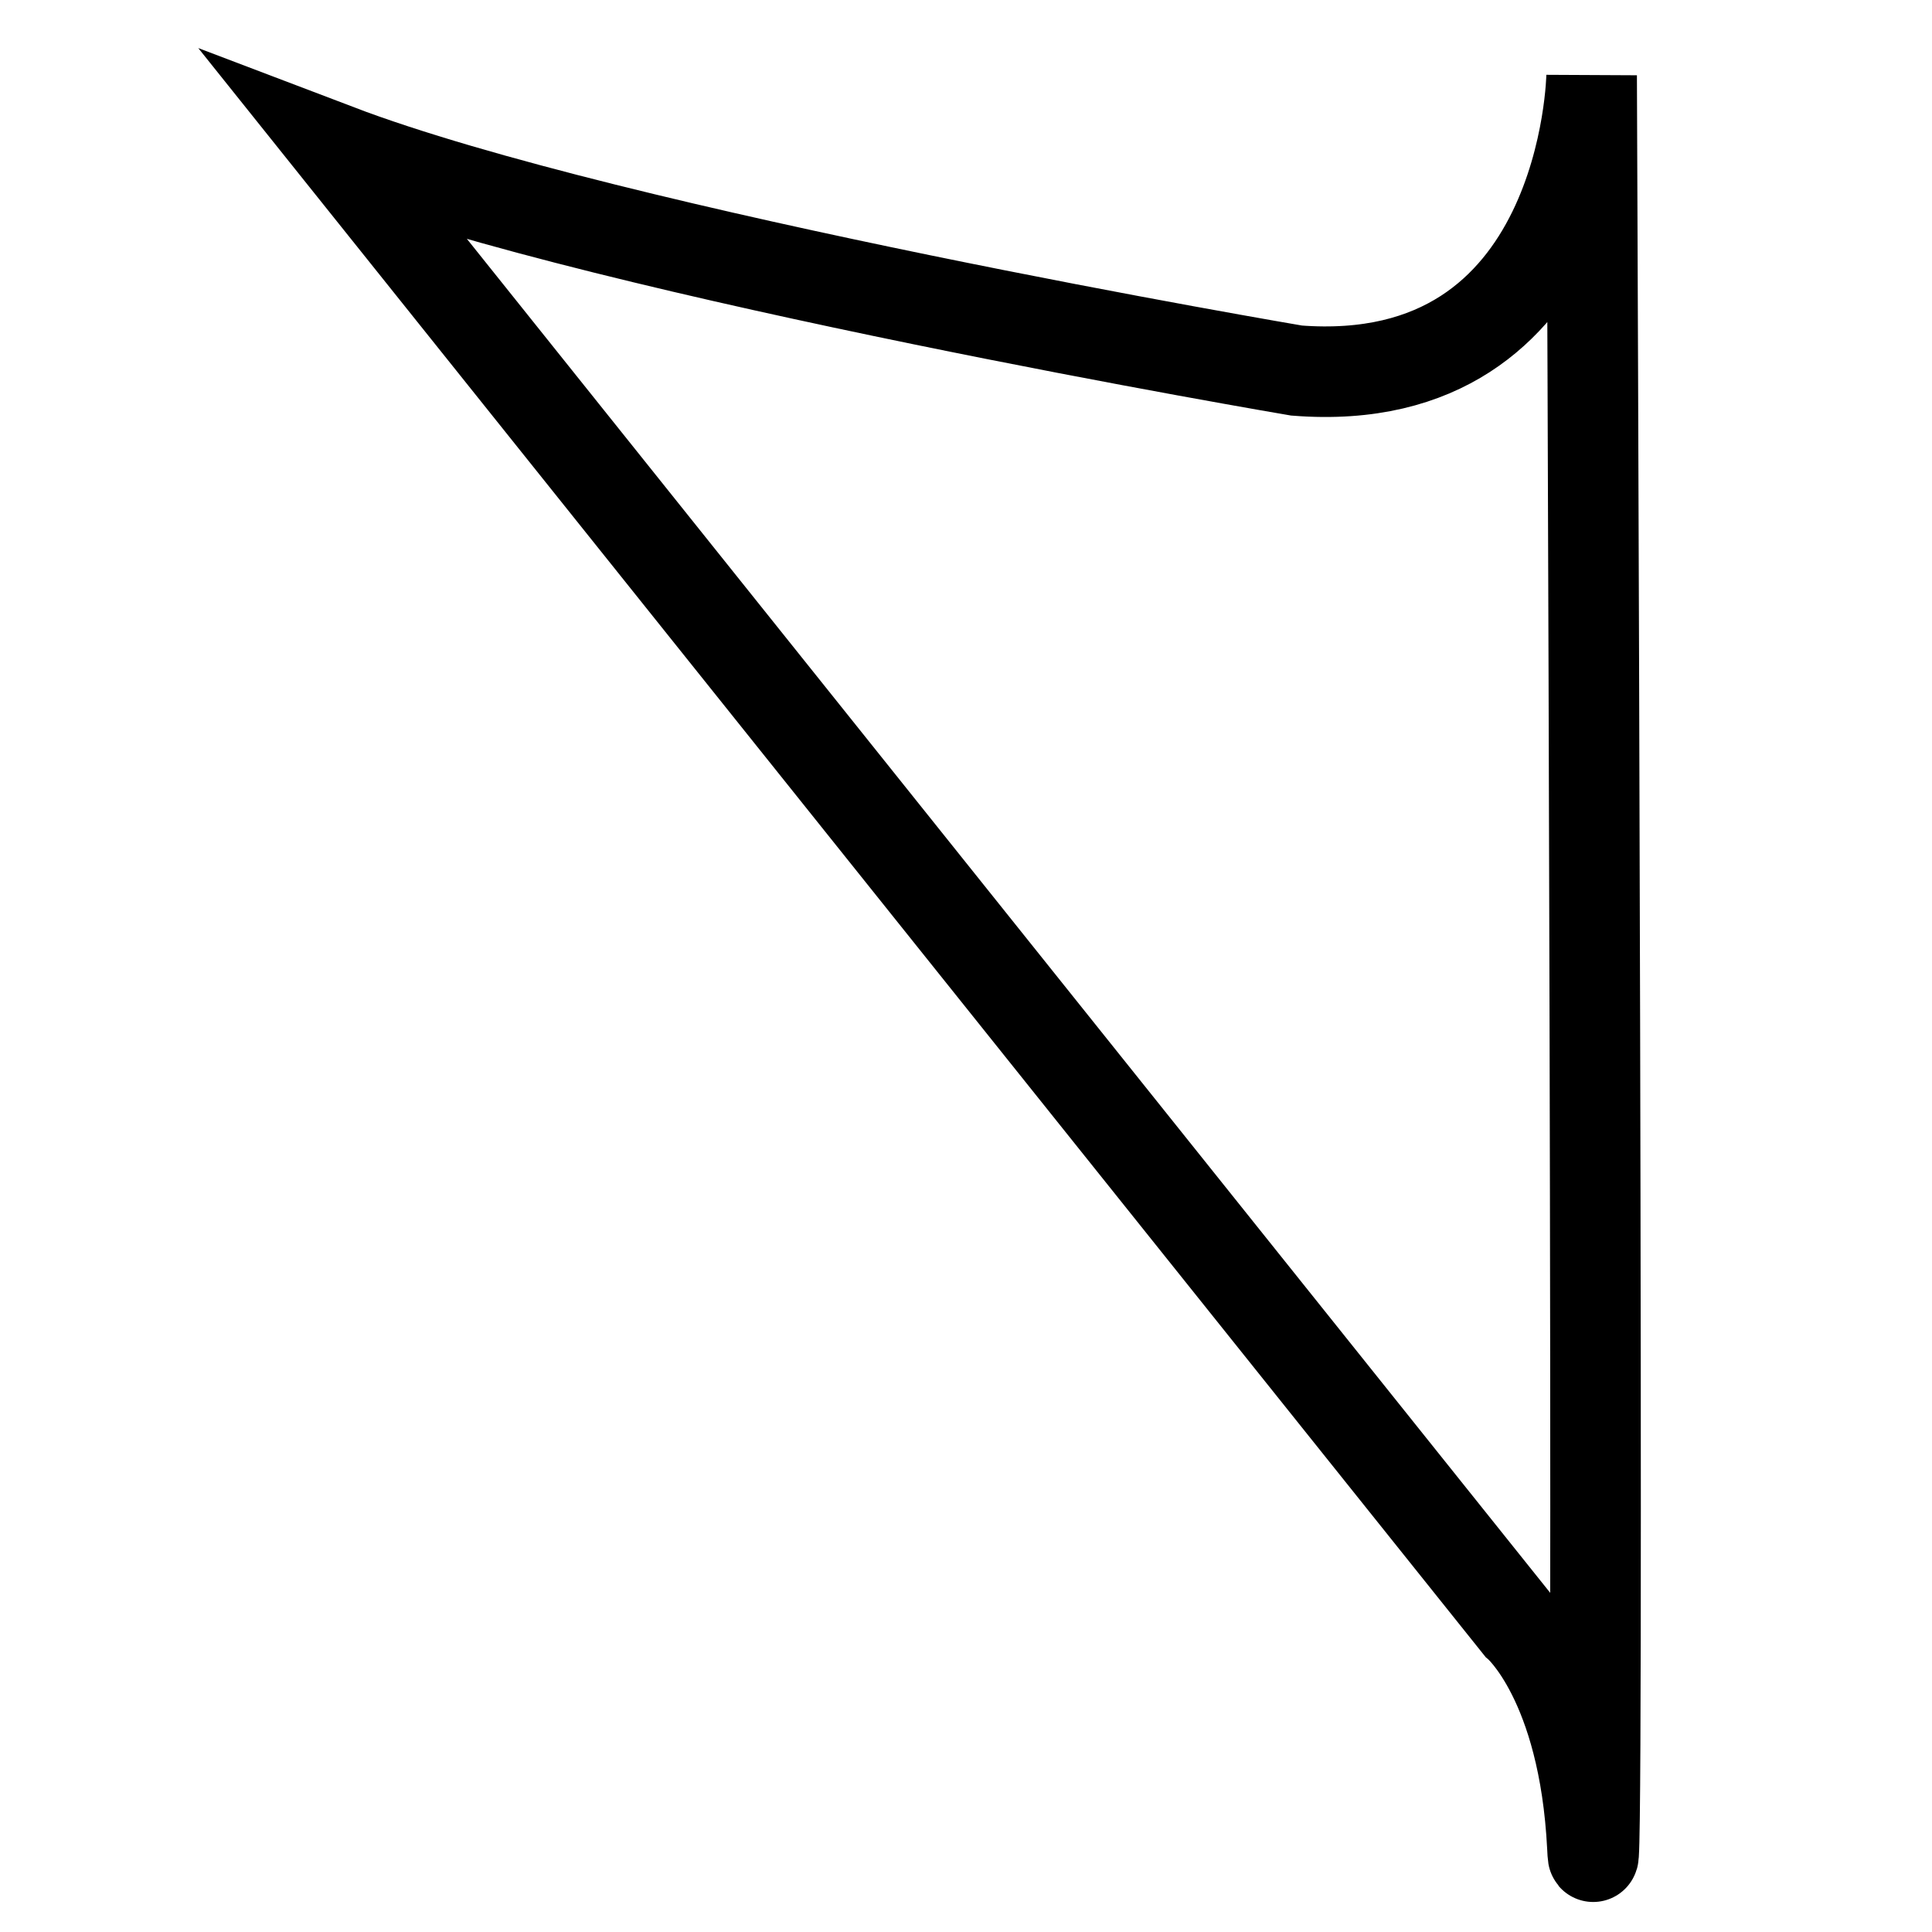
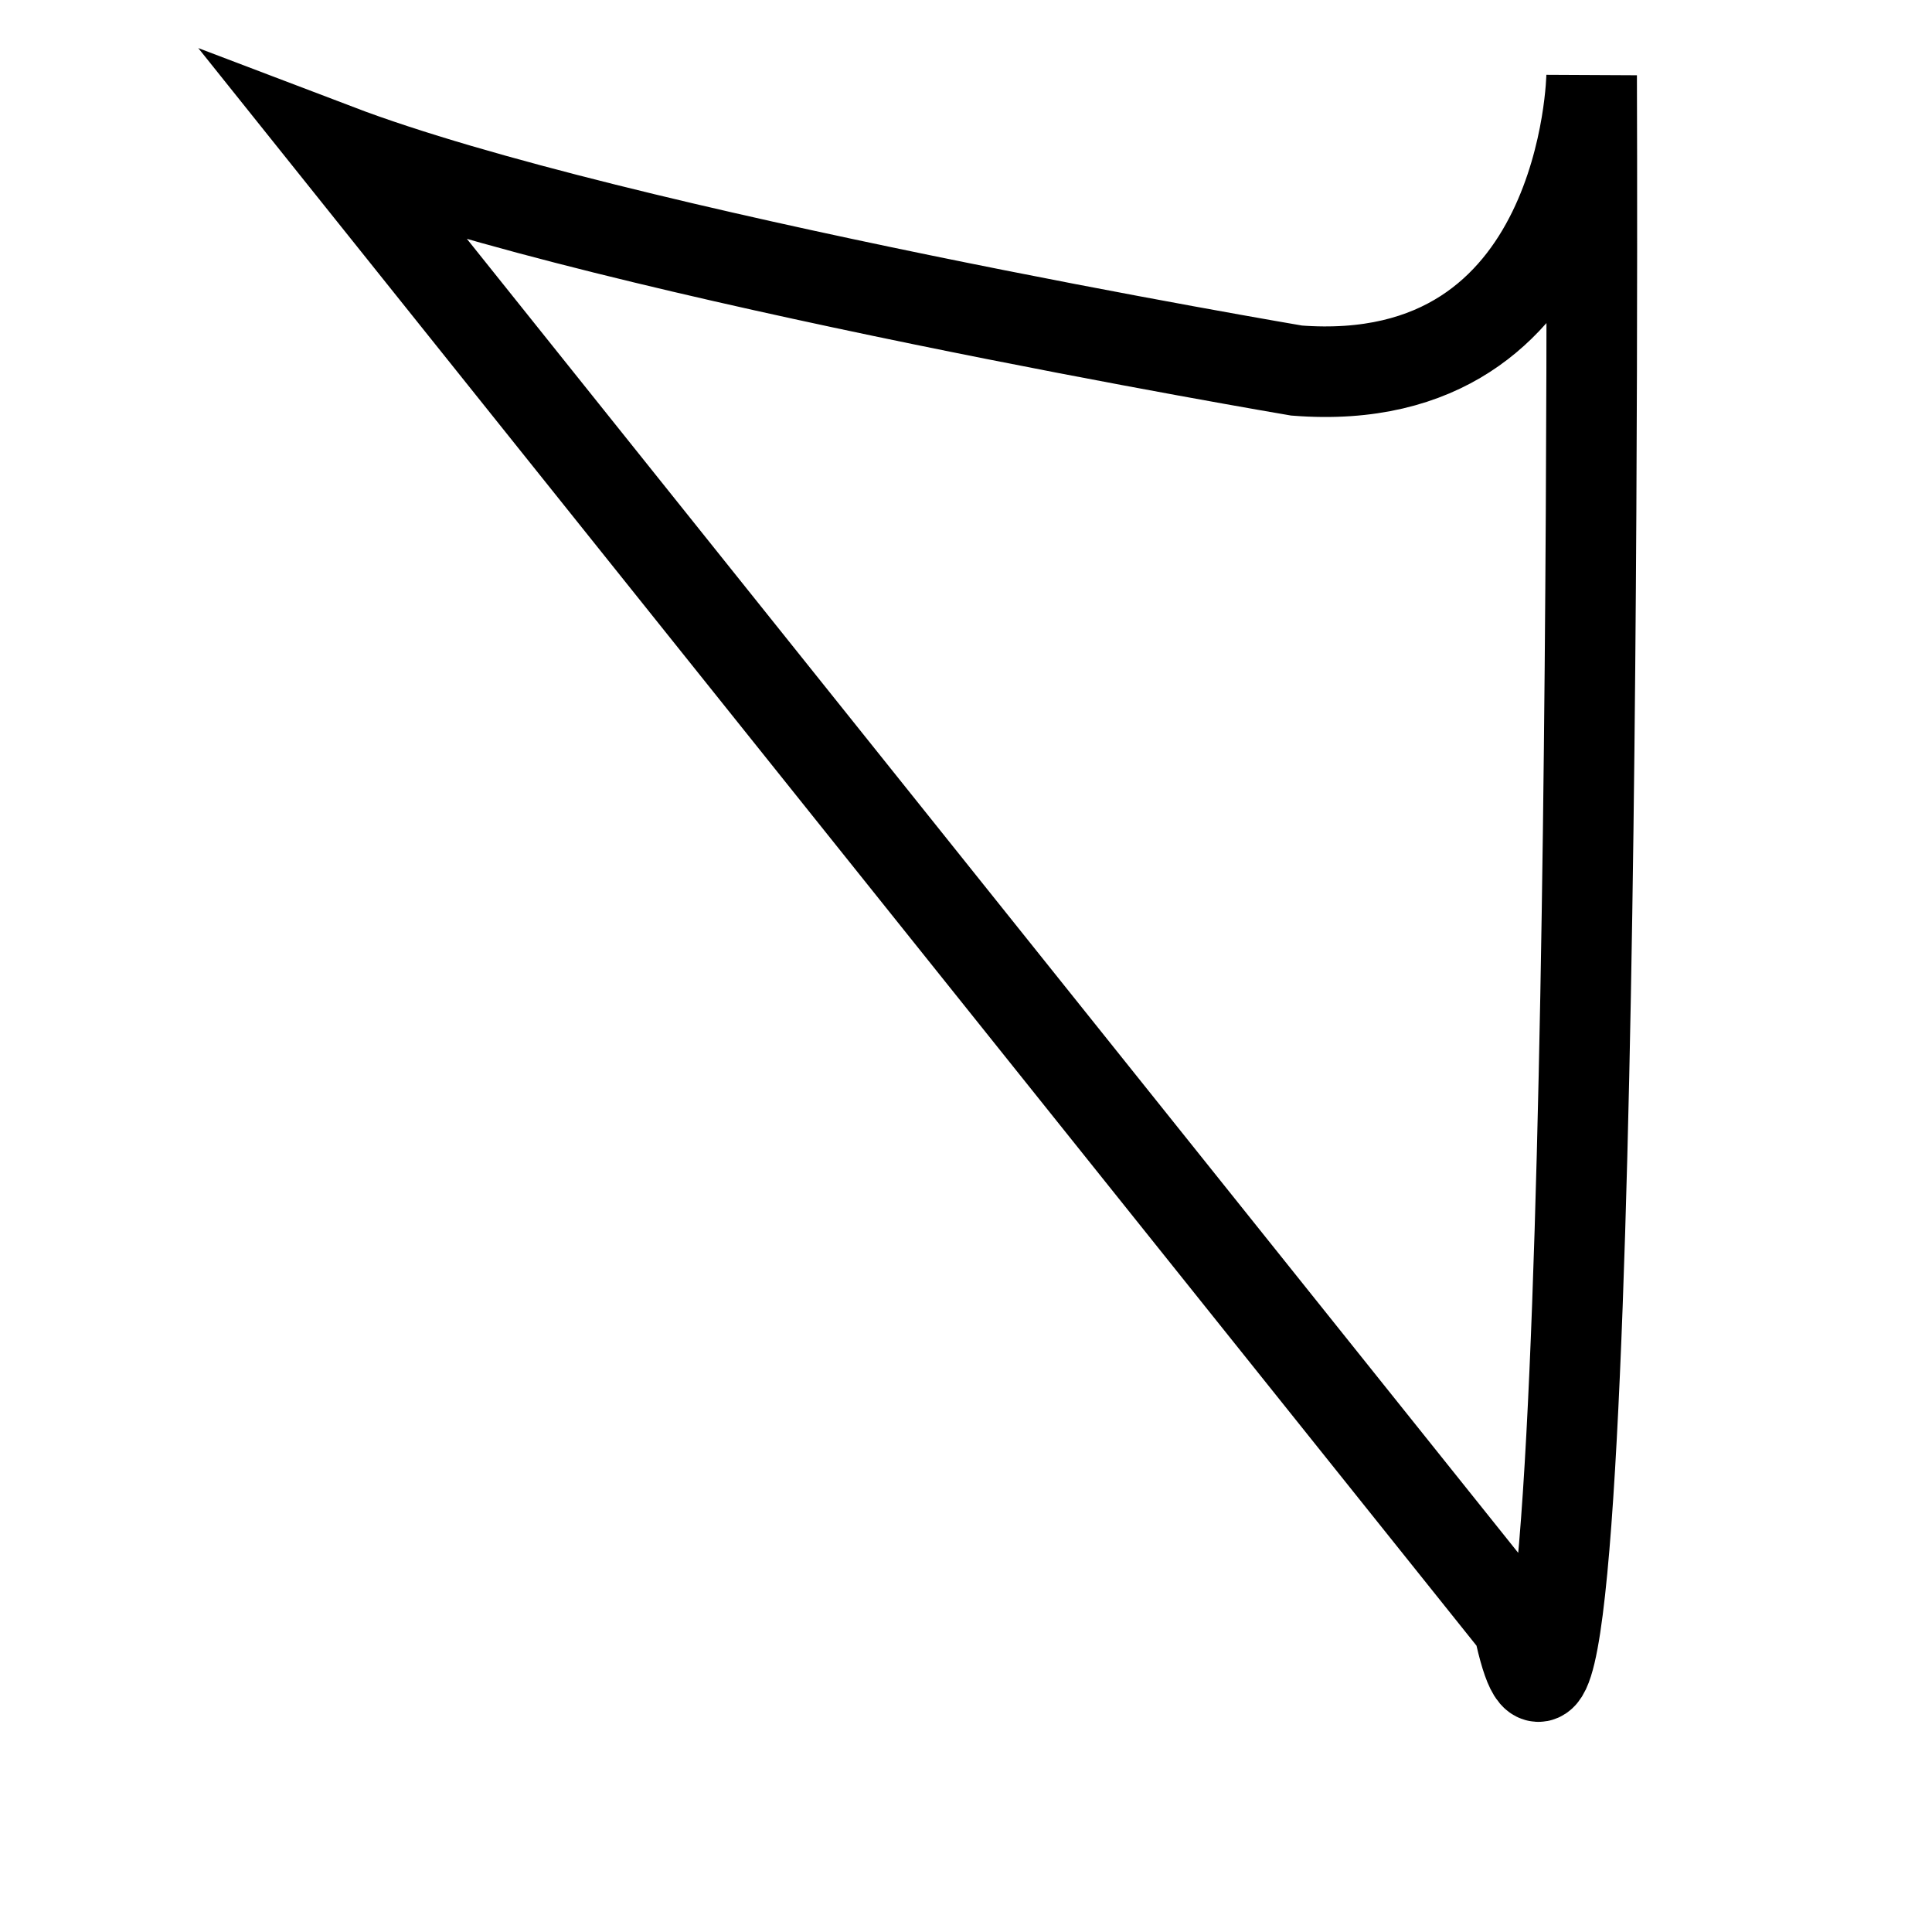
<svg xmlns="http://www.w3.org/2000/svg" version="1.1" x="0px" y="0px" viewBox="0 0 256 256" enable-background="new 0 0 256 256" xml:space="preserve">
  <g>
    <g>
-       <path stroke-width="12" fill-opacity="0" stroke="#000000" d="M210.9,10c0,0-0.6,42.1-39.1,39.1c0,0-90.3-15.3-127.1-29.3l156.5,195.6c0,0,8.7,7.4,9.8,29.3C212,266.6,210.9,10,210.9,10z" />
+       <path stroke-width="12" fill-opacity="0" stroke="#000000" d="M210.9,10c0,0-0.6,42.1-39.1,39.1c0,0-90.3-15.3-127.1-29.3l156.5,195.6C212,266.6,210.9,10,210.9,10z" />
    </g>
  </g>
</svg>